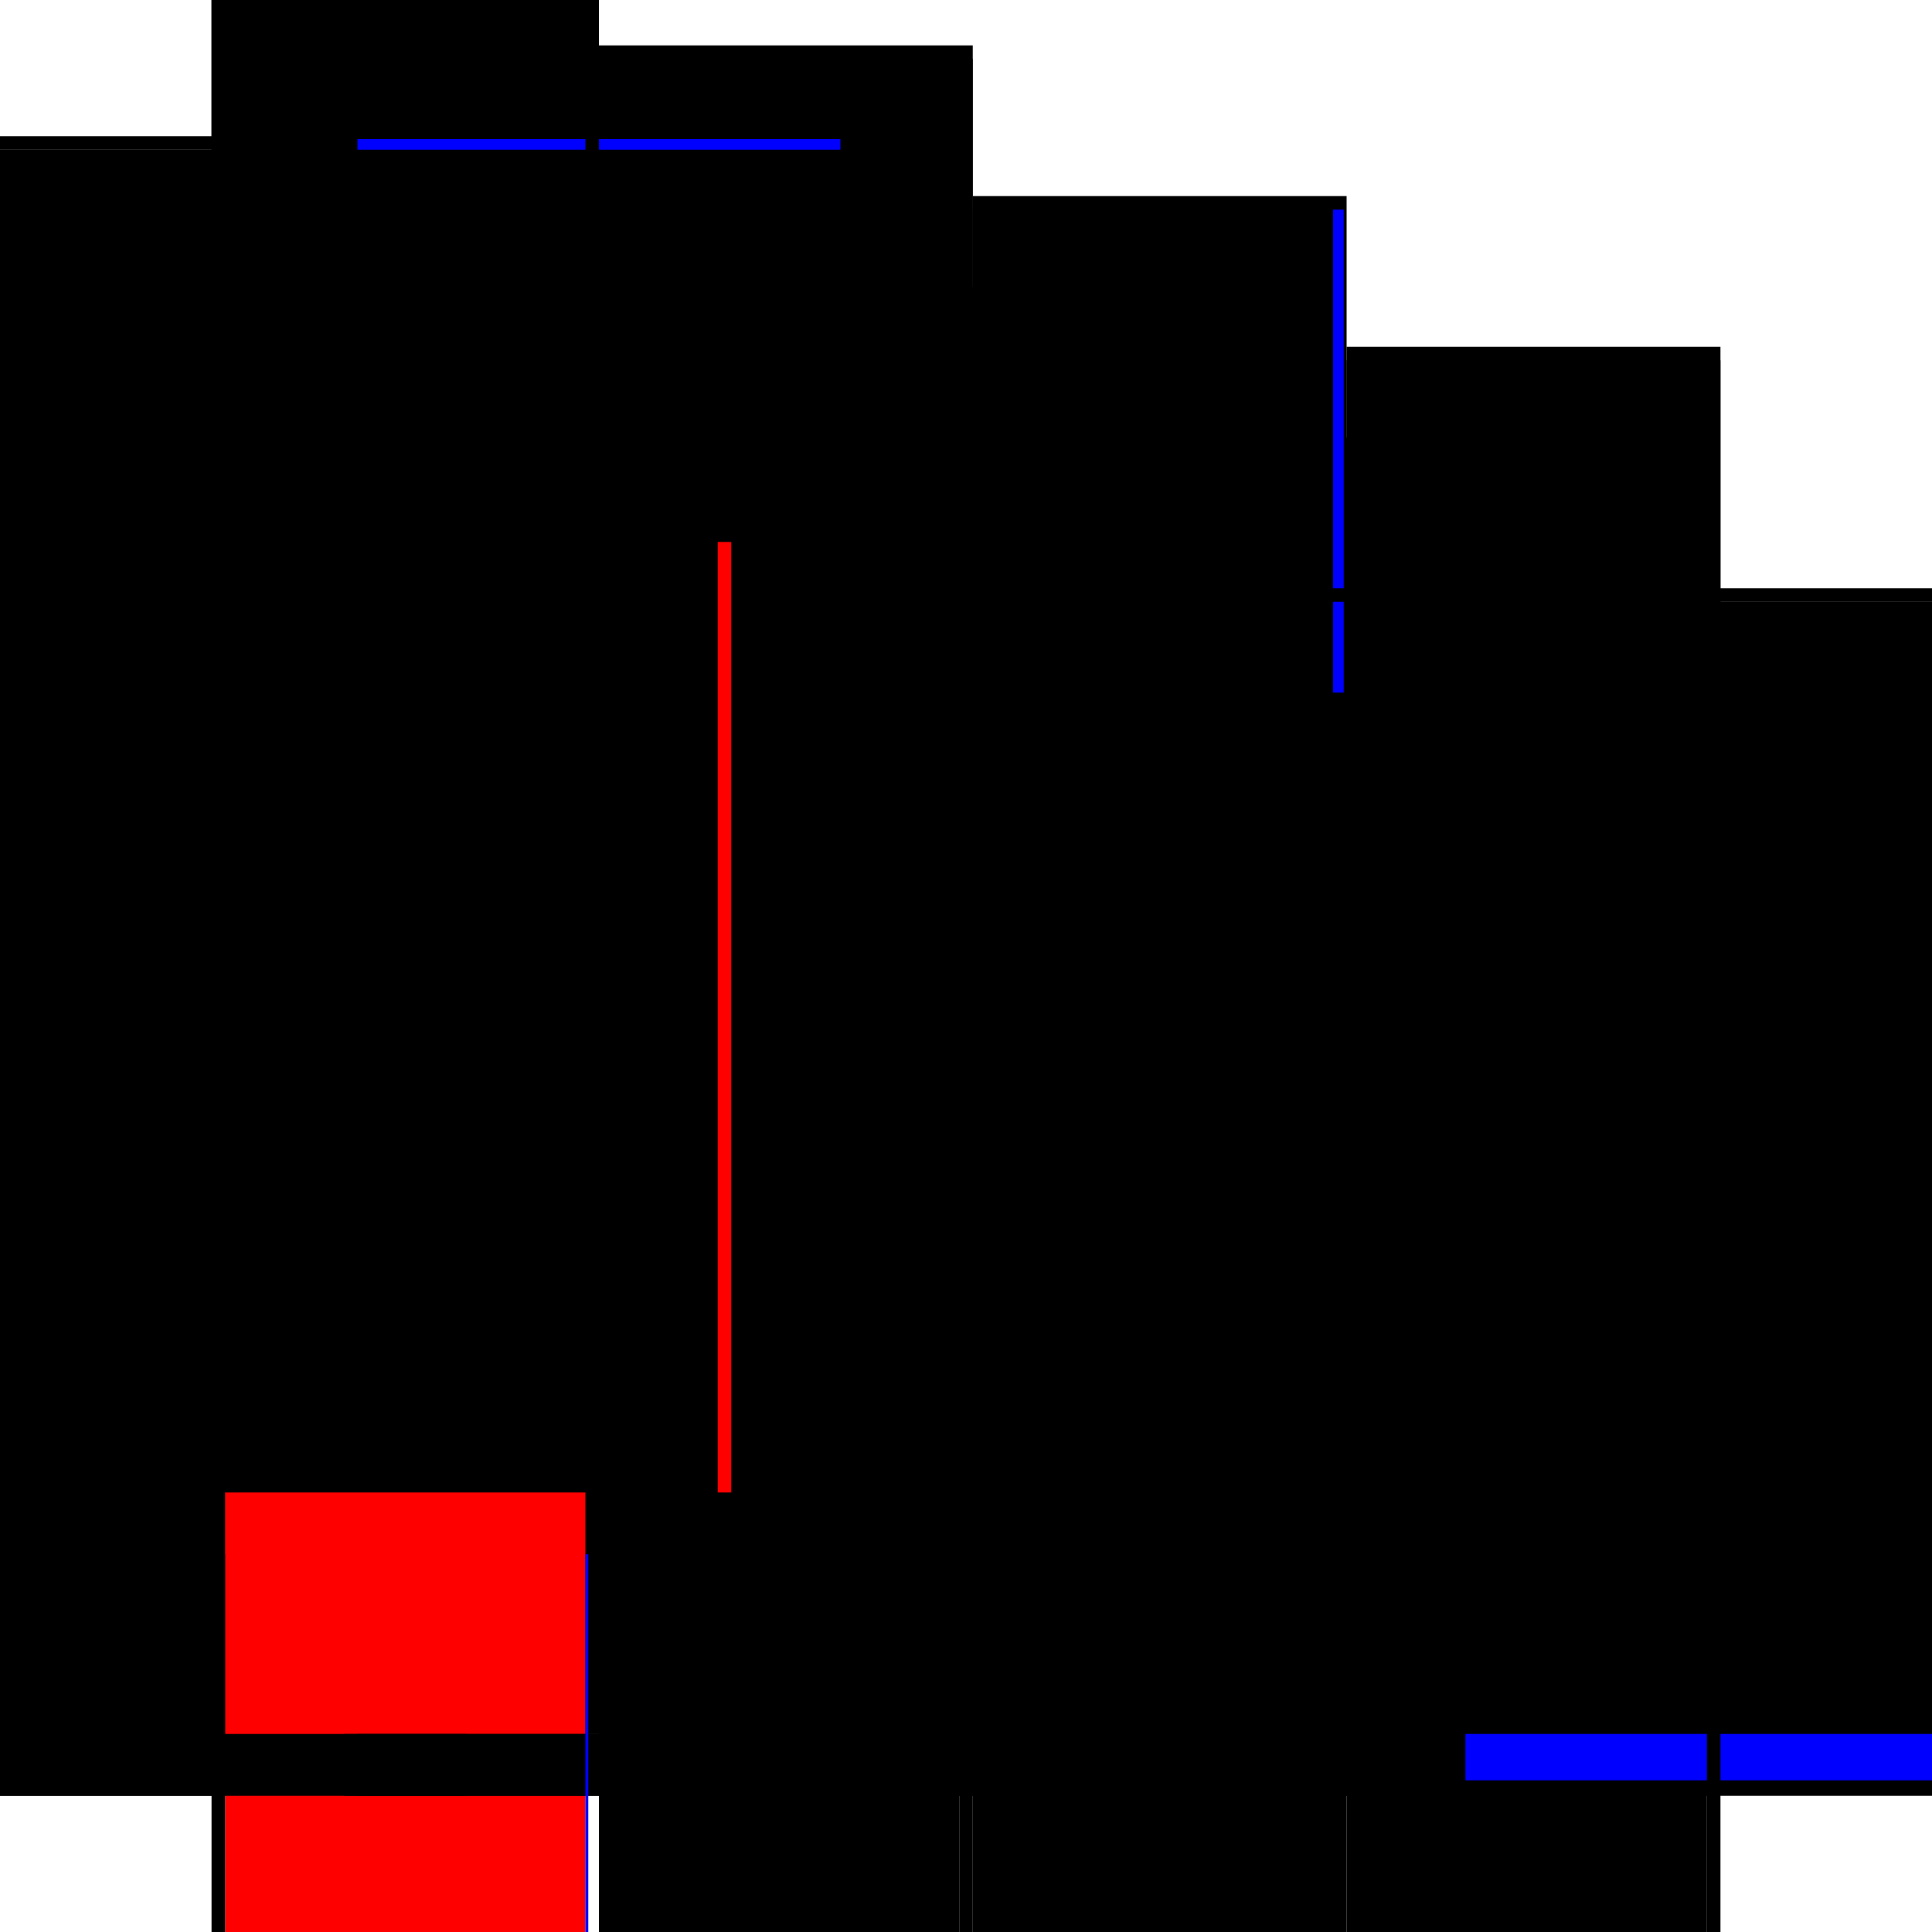
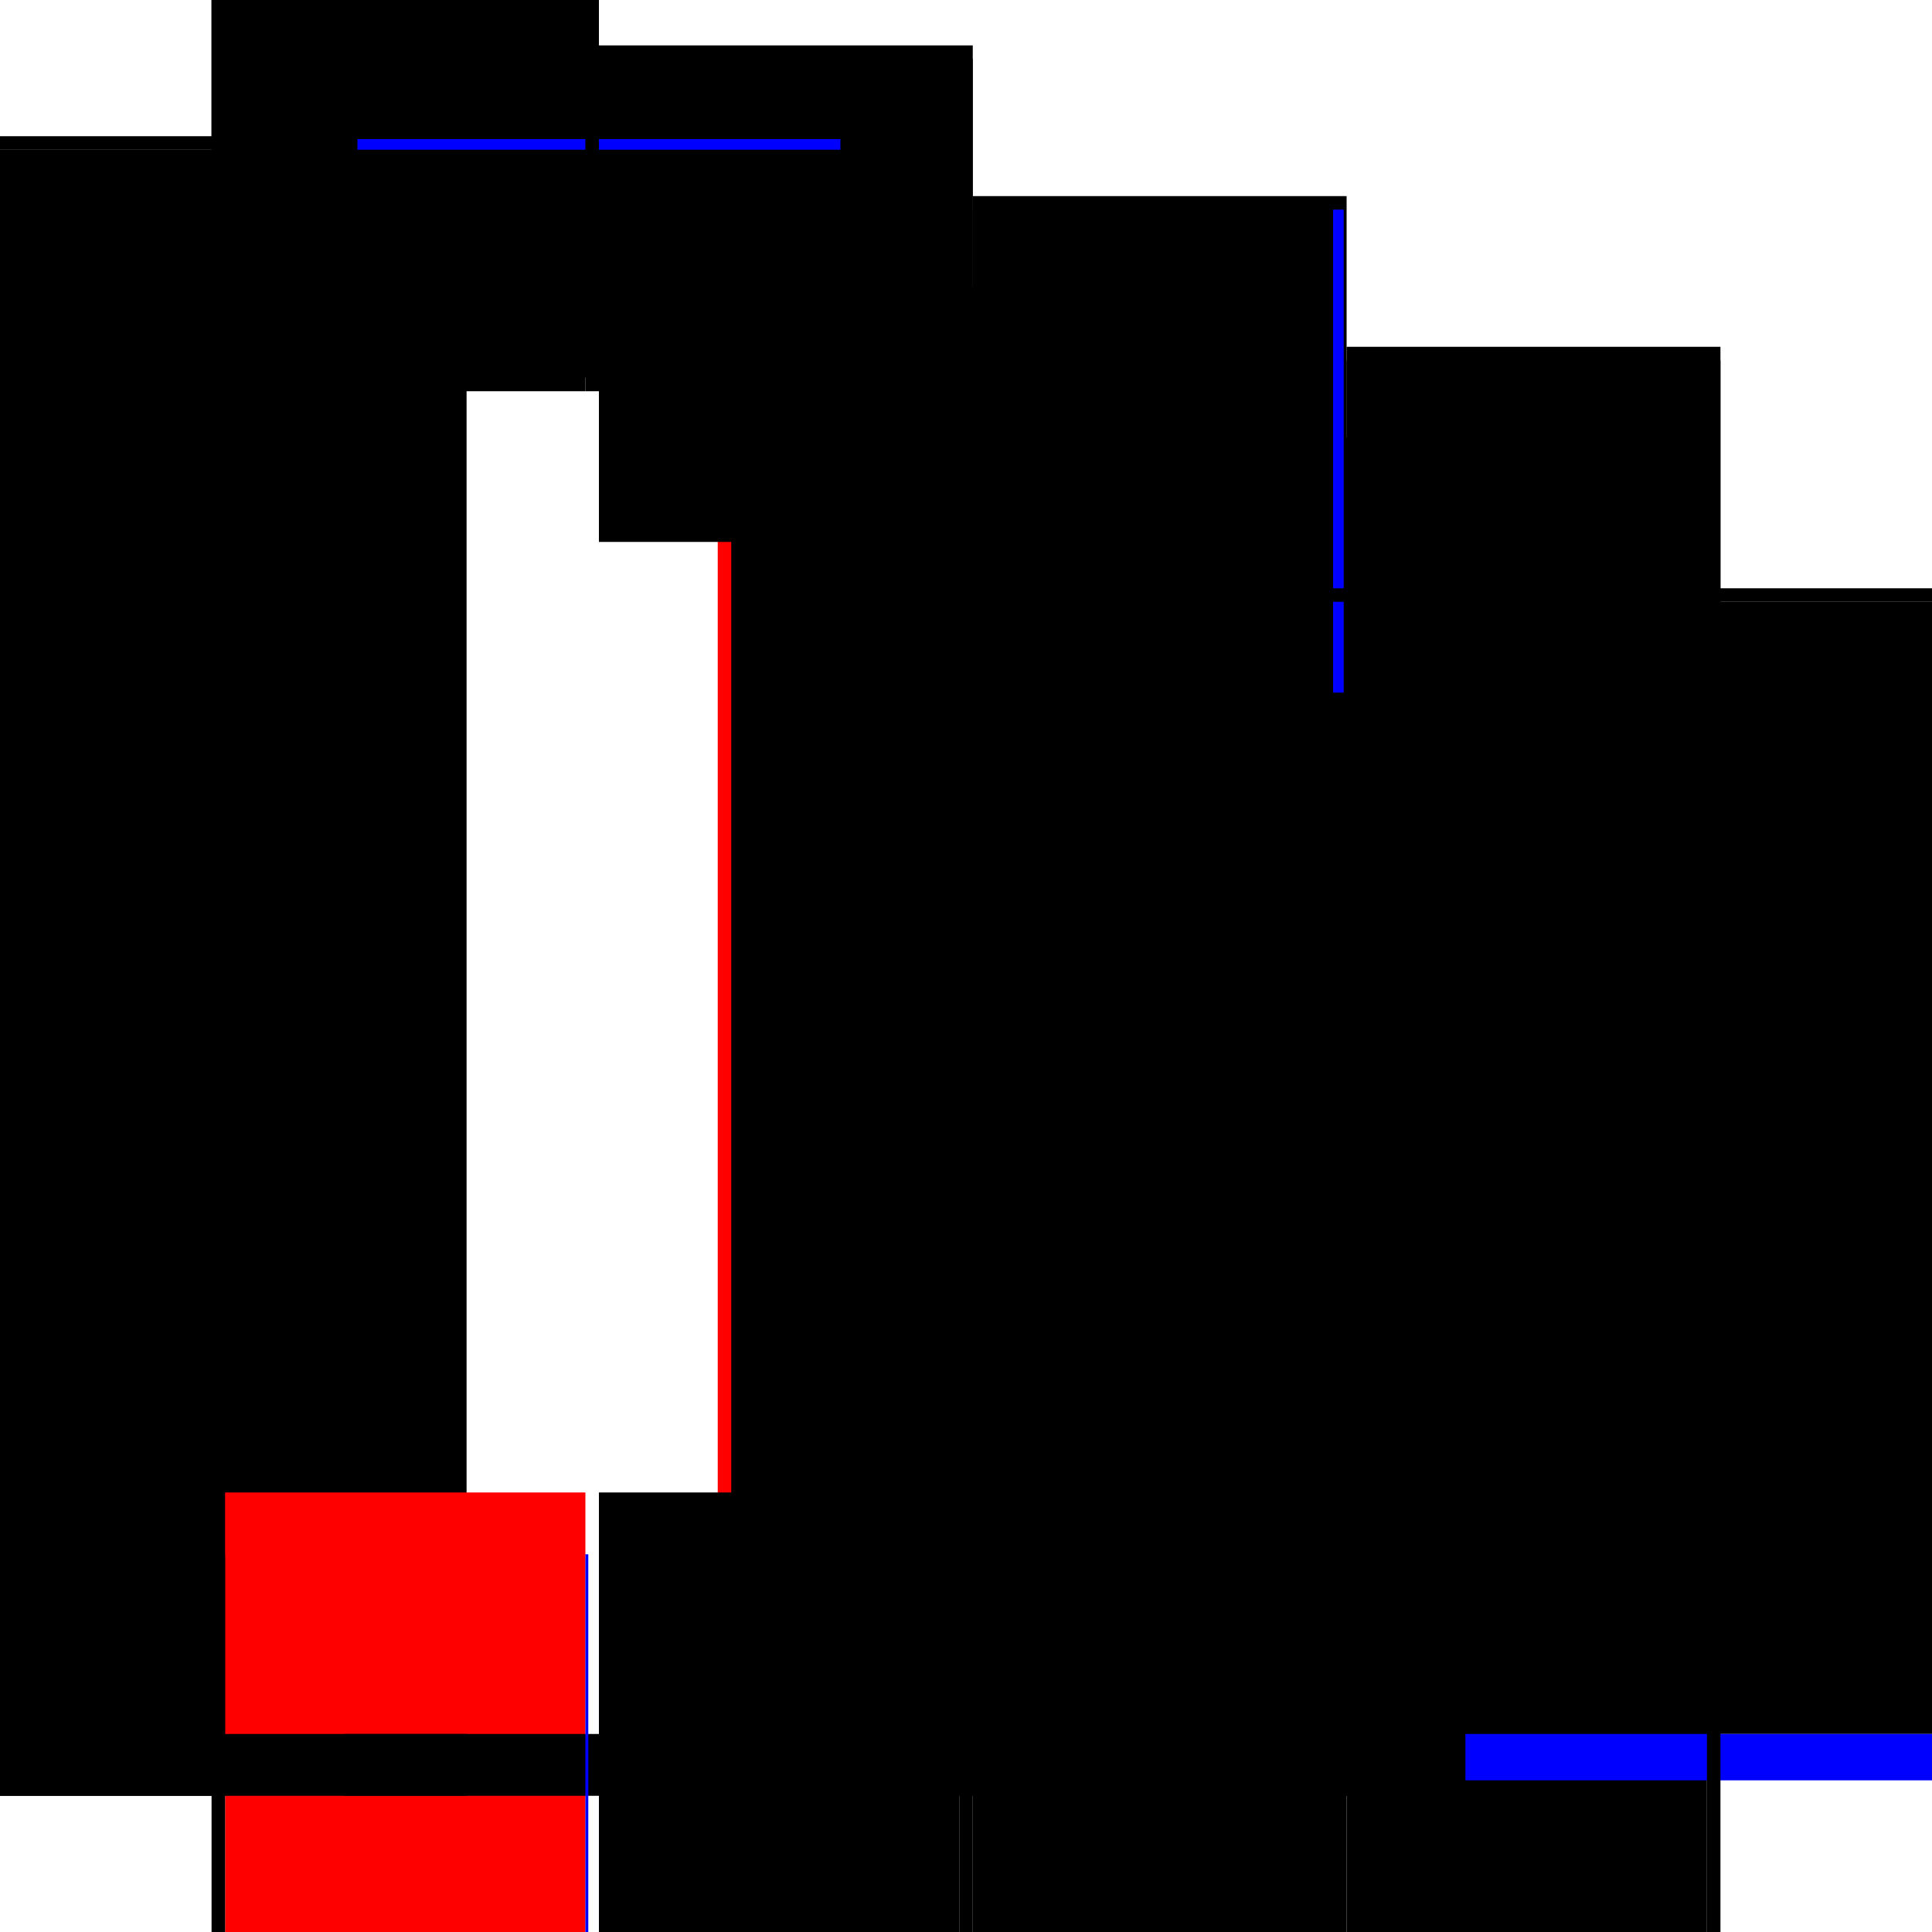
<svg xmlns="http://www.w3.org/2000/svg" baseProfile="full" height="100%" version="1.1" viewBox="-1,-1,2,2" width="100%">
  <defs>
    <style type="text/css">.vectorEffectClass {vector-effect: non-scaling-stroke;}</style>
  </defs>
  <line class="vectorEffectClass" fill="none" stroke="black" stroke-width="0.5" x1="-0.781" x2="-0.781" y1="0.859" y2="-0.845" />
  <line class="vectorEffectClass" fill="none" stroke="black" stroke-width="0.5" x1="-0.767" x2="-0.767" y1="0.795" y2="-0.845" />
-   <line class="vectorEffectClass" fill="none" stroke="black" stroke-width="0.5" x1="-0.394" x2="-0.394" y1="0.795" y2="-0.845" />
-   <line class="vectorEffectClass" fill="none" stroke="black" stroke-width="0.5" x1="-0.38" x2="-0.38" y1="0.795" y2="-0.689" />
  <line class="vectorEffectClass" fill="none" stroke="red" stroke-width="0.5" x1="-0.007" x2="-0.007" y1="0.795" y2="-0.689" />
  <line class="vectorEffectClass" fill="none" stroke="black" stroke-width="0.5" x1="0.007" x2="0.007" y1="0.795" y2="-0.533" />
  <line class="vectorEffectClass" fill="none" stroke="black" stroke-width="0.5" x1="0.38" x2="0.38" y1="0.795" y2="-0.533" />
-   <line class="vectorEffectClass" fill="none" stroke="black" stroke-width="0.5" x1="0.781" x2="0.781" y1="0.859" y2="-0.377" />
-   <line class="vectorEffectClass" fill="none" stroke="black" stroke-width="0.5" x1="0.394" x2="0.394" y1="0.795" y2="-0.377" />
  <line class="vectorEffectClass" fill="none" stroke="black" stroke-width="0.5" x1="0.767" x2="0.767" y1="0.795" y2="-0.377" />
  <line class="vectorEffectClass" fill="none" stroke="black" stroke-width="0.5" x1="-0.781" x2="-0.38" y1="-0.859" y2="-0.859" />
  <line class="vectorEffectClass" fill="none" stroke="black" stroke-width="0.5" x1="-0.38" x2="0.007" y1="-0.703" y2="-0.703" />
  <line class="vectorEffectClass" fill="none" stroke="black" stroke-width="0.5" x1="0.007" x2="0.394" y1="-0.547" y2="-0.547" />
  <line class="vectorEffectClass" fill="none" stroke="black" stroke-width="0.5" x1="0.394" x2="0.781" y1="-0.391" y2="-0.391" />
  <line class="vectorEffectClass" fill="none" stroke="black" stroke-width="0.5" x1="-0.767" x2="-0.394" y1="-0.845" y2="-0.845" />
  <line class="vectorEffectClass" fill="none" stroke="red" stroke-width="0.5" x1="-0.767" x2="-0.394" y1="0.795" y2="0.795" />
  <line class="vectorEffectClass" fill="none" stroke="black" stroke-width="0.5" x1="-0.38" x2="-0.007" y1="-0.689" y2="-0.689" />
  <line class="vectorEffectClass" fill="none" stroke="black" stroke-width="0.5" x1="-0.38" x2="-0.007" y1="0.795" y2="0.795" />
  <line class="vectorEffectClass" fill="none" stroke="black" stroke-width="0.5" x1="0.007" x2="0.38" y1="-0.533" y2="-0.533" />
  <line class="vectorEffectClass" fill="none" stroke="black" stroke-width="0.5" x1="0.007" x2="0.38" y1="0.795" y2="0.795" />
  <line class="vectorEffectClass" fill="none" stroke="black" stroke-width="0.5" x1="0.394" x2="0.767" y1="-0.377" y2="-0.377" />
  <line class="vectorEffectClass" fill="none" stroke="black" stroke-width="0.5" x1="0.394" x2="0.767" y1="0.795" y2="0.795" />
  <line class="vectorEffectClass" fill="none" stroke="black" stroke-width="0.5" x1="-0.38" x2="-0.38" y1="-0.703" y2="-0.845" />
  <line class="vectorEffectClass" fill="none" stroke="black" stroke-width="0.5" x1="0.394" x2="0.394" y1="-0.391" y2="-0.533" />
  <line class="vectorEffectClass" fill="none" stroke="black" stroke-width="0.5" x1="0.007" x2="0.007" y1="-0.547" y2="-0.689" />
  <line class="vectorEffectClass" fill="none" stroke="black" stroke-width="0.5" x1="-0.767" x2="-0.767" y1="0.859" y2="0.795" />
  <line class="vectorEffectClass" fill="none" stroke="black" stroke-width="0.5" x1="-0.394" x2="-0.394" y1="0.859" y2="0.795" />
-   <line class="vectorEffectClass" fill="none" stroke="black" stroke-width="0.5" x1="-0.38" x2="-0.38" y1="0.859" y2="0.795" />
  <line class="vectorEffectClass" fill="none" stroke="black" stroke-width="0.5" x1="-0.007" x2="-0.007" y1="0.859" y2="0.795" />
  <line class="vectorEffectClass" fill="none" stroke="black" stroke-width="0.5" x1="0.007" x2="0.007" y1="0.859" y2="0.795" />
  <line class="vectorEffectClass" fill="none" stroke="black" stroke-width="0.5" x1="0.38" x2="0.38" y1="0.859" y2="0.795" />
  <line class="vectorEffectClass" fill="none" stroke="black" stroke-width="0.5" x1="0.394" x2="0.394" y1="0.859" y2="0.795" />
  <line class="vectorEffectClass" fill="none" stroke="blue" stroke-width="0.5" x1="0.767" x2="0.767" y1="0.843" y2="0.795" />
  <line class="vectorEffectClass" fill="none" stroke="black" stroke-width="0.5" x1="-0.781" x2="-0.781" y1="-0.845" y2="-0.859" />
  <line class="vectorEffectClass" fill="none" stroke="blue" stroke-width="0.5" x1="-0.38" x2="-0.38" y1="-0.845" y2="-0.856" />
  <line class="vectorEffectClass" fill="none" stroke="black" stroke-width="0.5" x1="-0.781" x2="-0.767" y1="-0.845" y2="-0.845" />
  <line class="vectorEffectClass" fill="none" stroke="black" stroke-width="0.5" x1="-0.394" x2="-0.38" y1="-0.845" y2="-0.845" />
  <line class="vectorEffectClass" fill="none" stroke="black" stroke-width="0.5" x1="-0.781" x2="-0.767" y1="0.859" y2="0.859" />
  <line class="vectorEffectClass" fill="none" stroke="black" stroke-width="0.5" x1="-0.38" x2="-0.38" y1="-0.689" y2="-0.703" />
  <line class="vectorEffectClass" fill="none" stroke="blue" stroke-width="0.5" x1="-0.394" x2="-0.391" y1="0.859" y2="0.859" />
  <line class="vectorEffectClass" fill="none" stroke="black" stroke-width="0.5" x1="0.007" x2="0.007" y1="-0.689" y2="-0.703" />
  <line class="vectorEffectClass" fill="none" stroke="black" stroke-width="0.5" x1="0.007" x2="0.007" y1="-0.533" y2="-0.547" />
  <line class="vectorEffectClass" fill="none" stroke="black" stroke-width="0.5" x1="0.394" x2="0.394" y1="-0.533" y2="-0.547" />
  <line class="vectorEffectClass" fill="none" stroke="blue" stroke-width="0.5" x1="0.38" x2="0.391" y1="-0.533" y2="-0.533" />
  <line class="vectorEffectClass" fill="none" stroke="black" stroke-width="0.5" x1="0.394" x2="0.394" y1="-0.377" y2="-0.391" />
  <line class="vectorEffectClass" fill="none" stroke="black" stroke-width="0.5" x1="0.38" x2="0.394" y1="0.859" y2="0.859" />
  <line class="vectorEffectClass" fill="none" stroke="black" stroke-width="0.5" x1="0.781" x2="0.781" y1="-0.377" y2="-0.391" />
  <line class="vectorEffectClass" fill="none" stroke="black" stroke-width="0.5" x1="0.767" x2="0.781" y1="-0.377" y2="-0.377" />
  <line class="vectorEffectClass" fill="none" stroke="black" stroke-width="0.5" x1="0.767" x2="0.781" y1="0.859" y2="0.859" />
  <line class="vectorEffectClass" fill="none" stroke="black" stroke-width="0.5" x1="-0.007" x2="0.007" y1="-0.689" y2="-0.689" />
  <line class="vectorEffectClass" fill="none" stroke="black" stroke-width="0.5" x1="-0.007" x2="0.007" y1="0.859" y2="0.859" />
</svg>